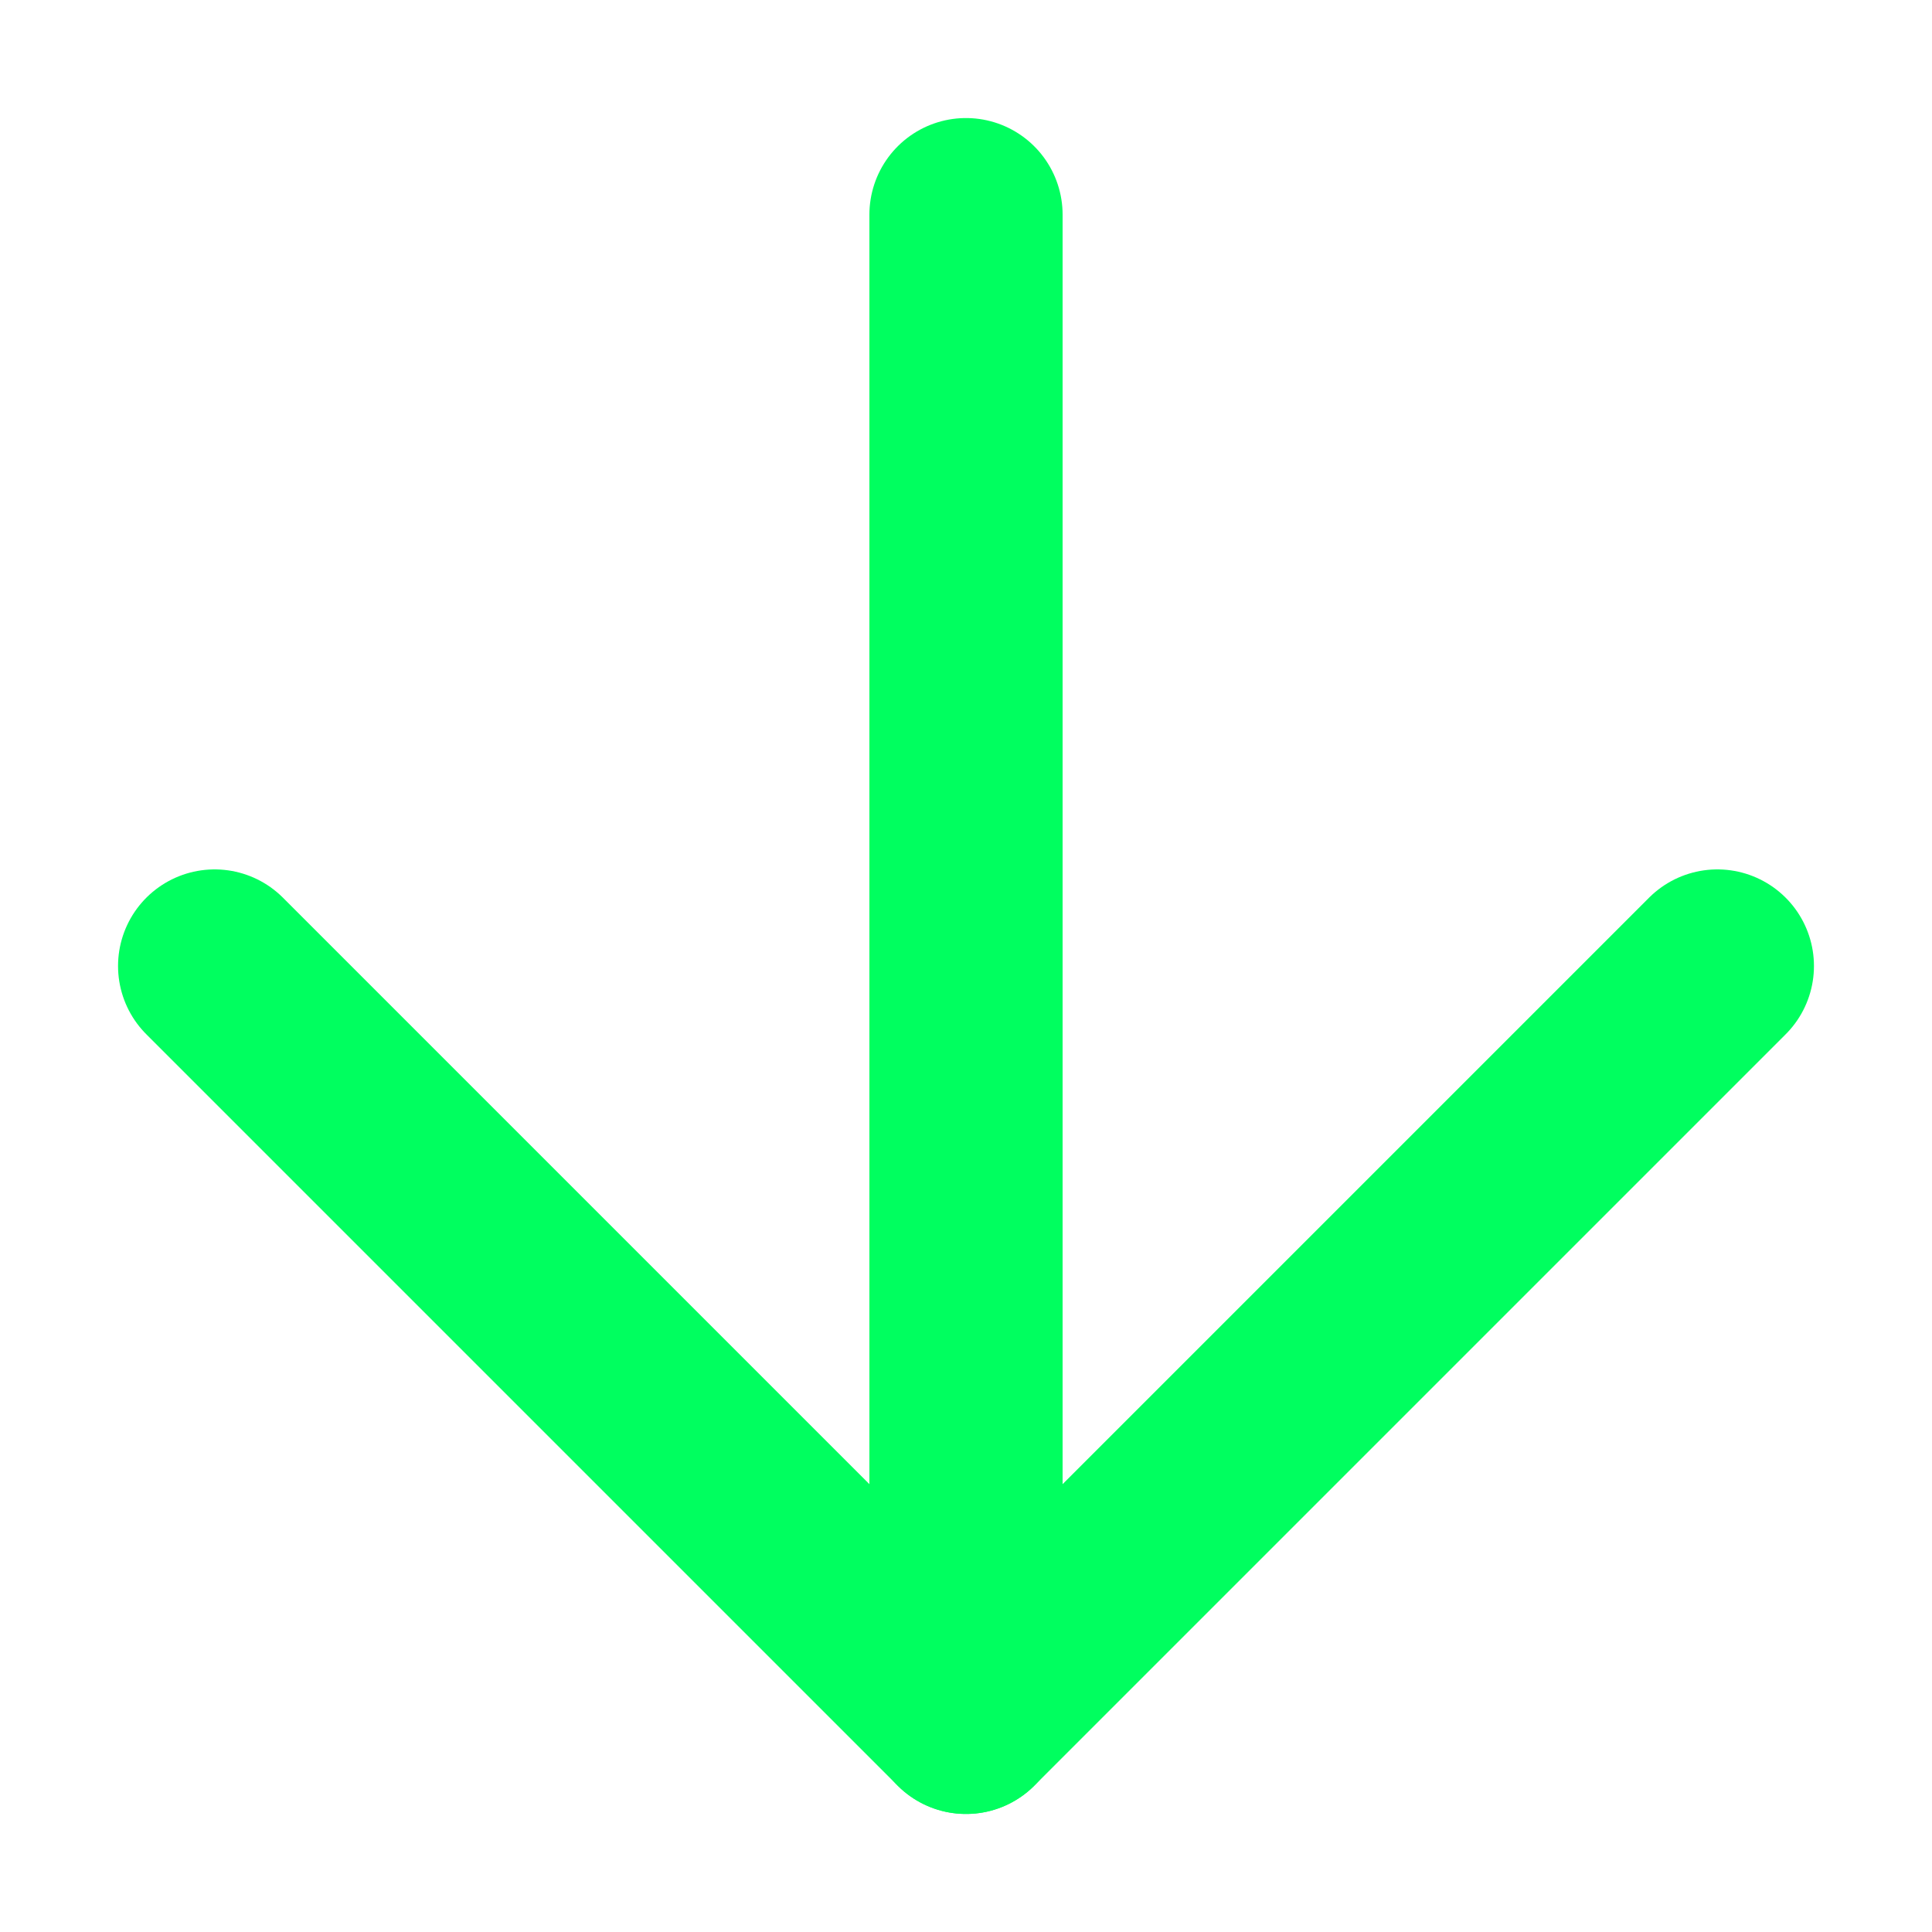
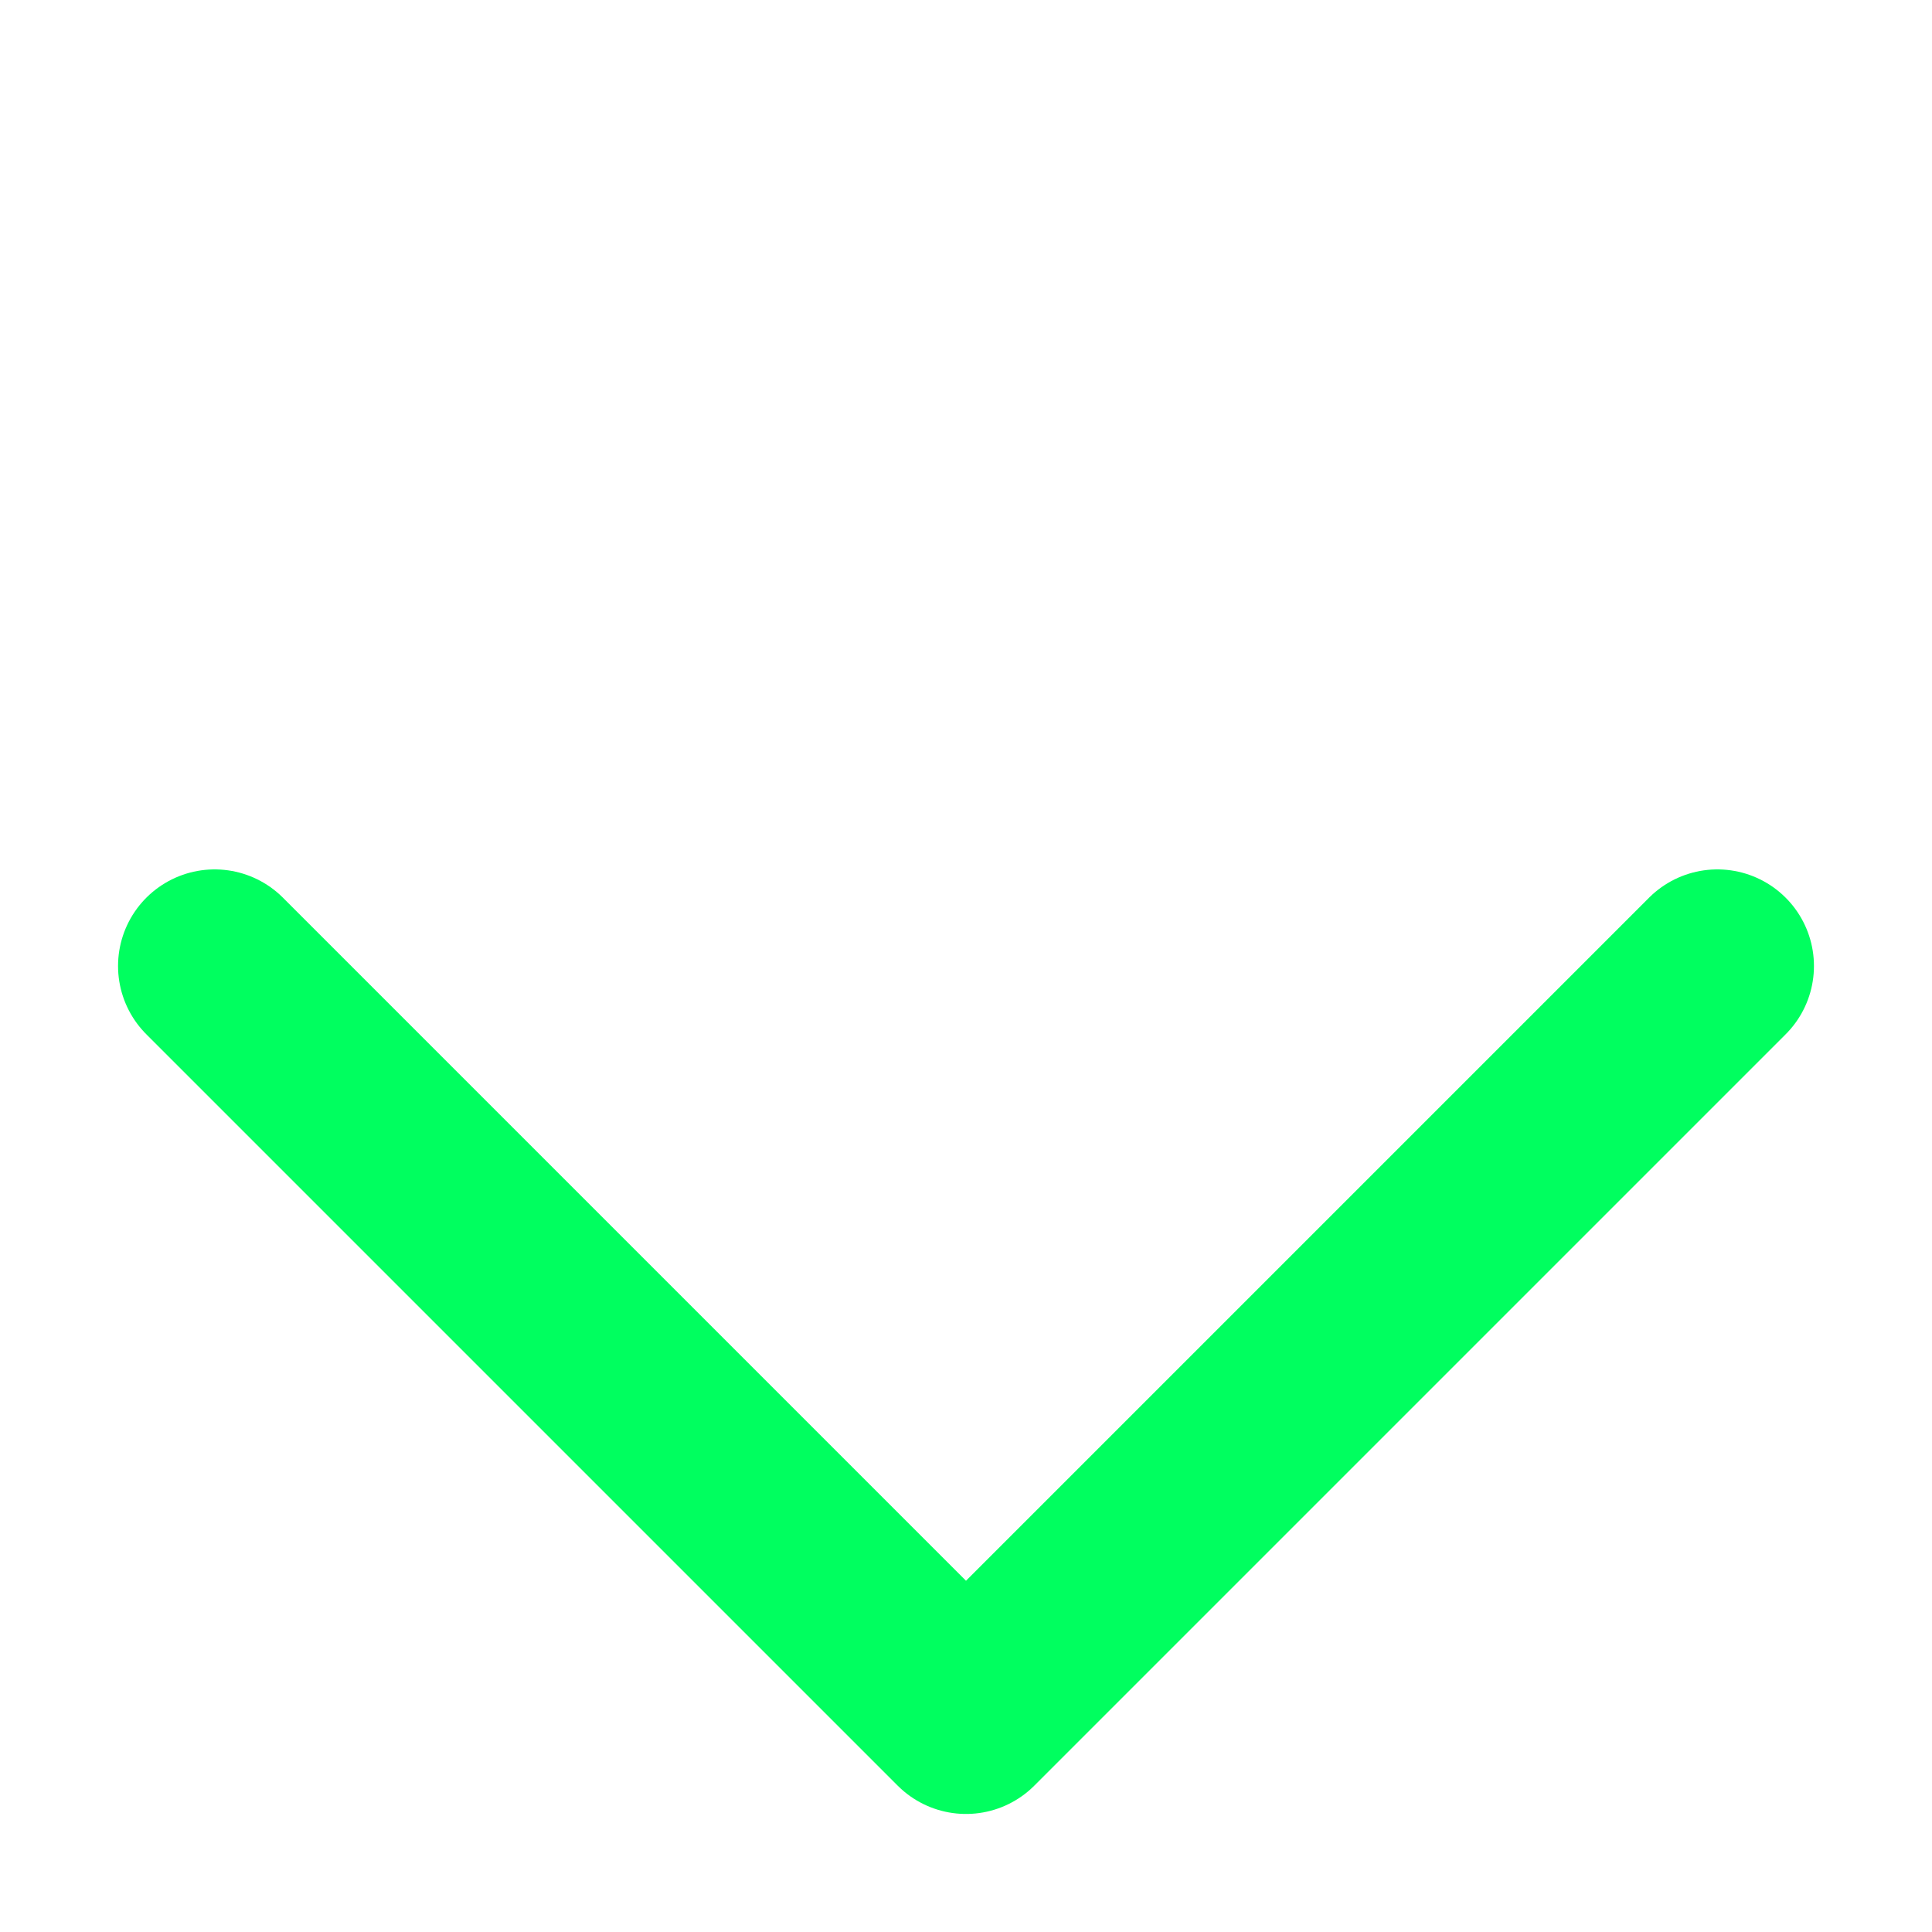
<svg xmlns="http://www.w3.org/2000/svg" width="30" height="30" viewBox="0 0 30 30" fill="none">
-   <path d="M15 3.333V26.667" stroke="#00FF5F" stroke-width="3" stroke-linecap="round" stroke-linejoin="round" />
  <path d="M26.667 15L15 26.667L3.333 15" stroke="#00FF5F" stroke-width="3" stroke-linecap="round" stroke-linejoin="round" />
</svg>